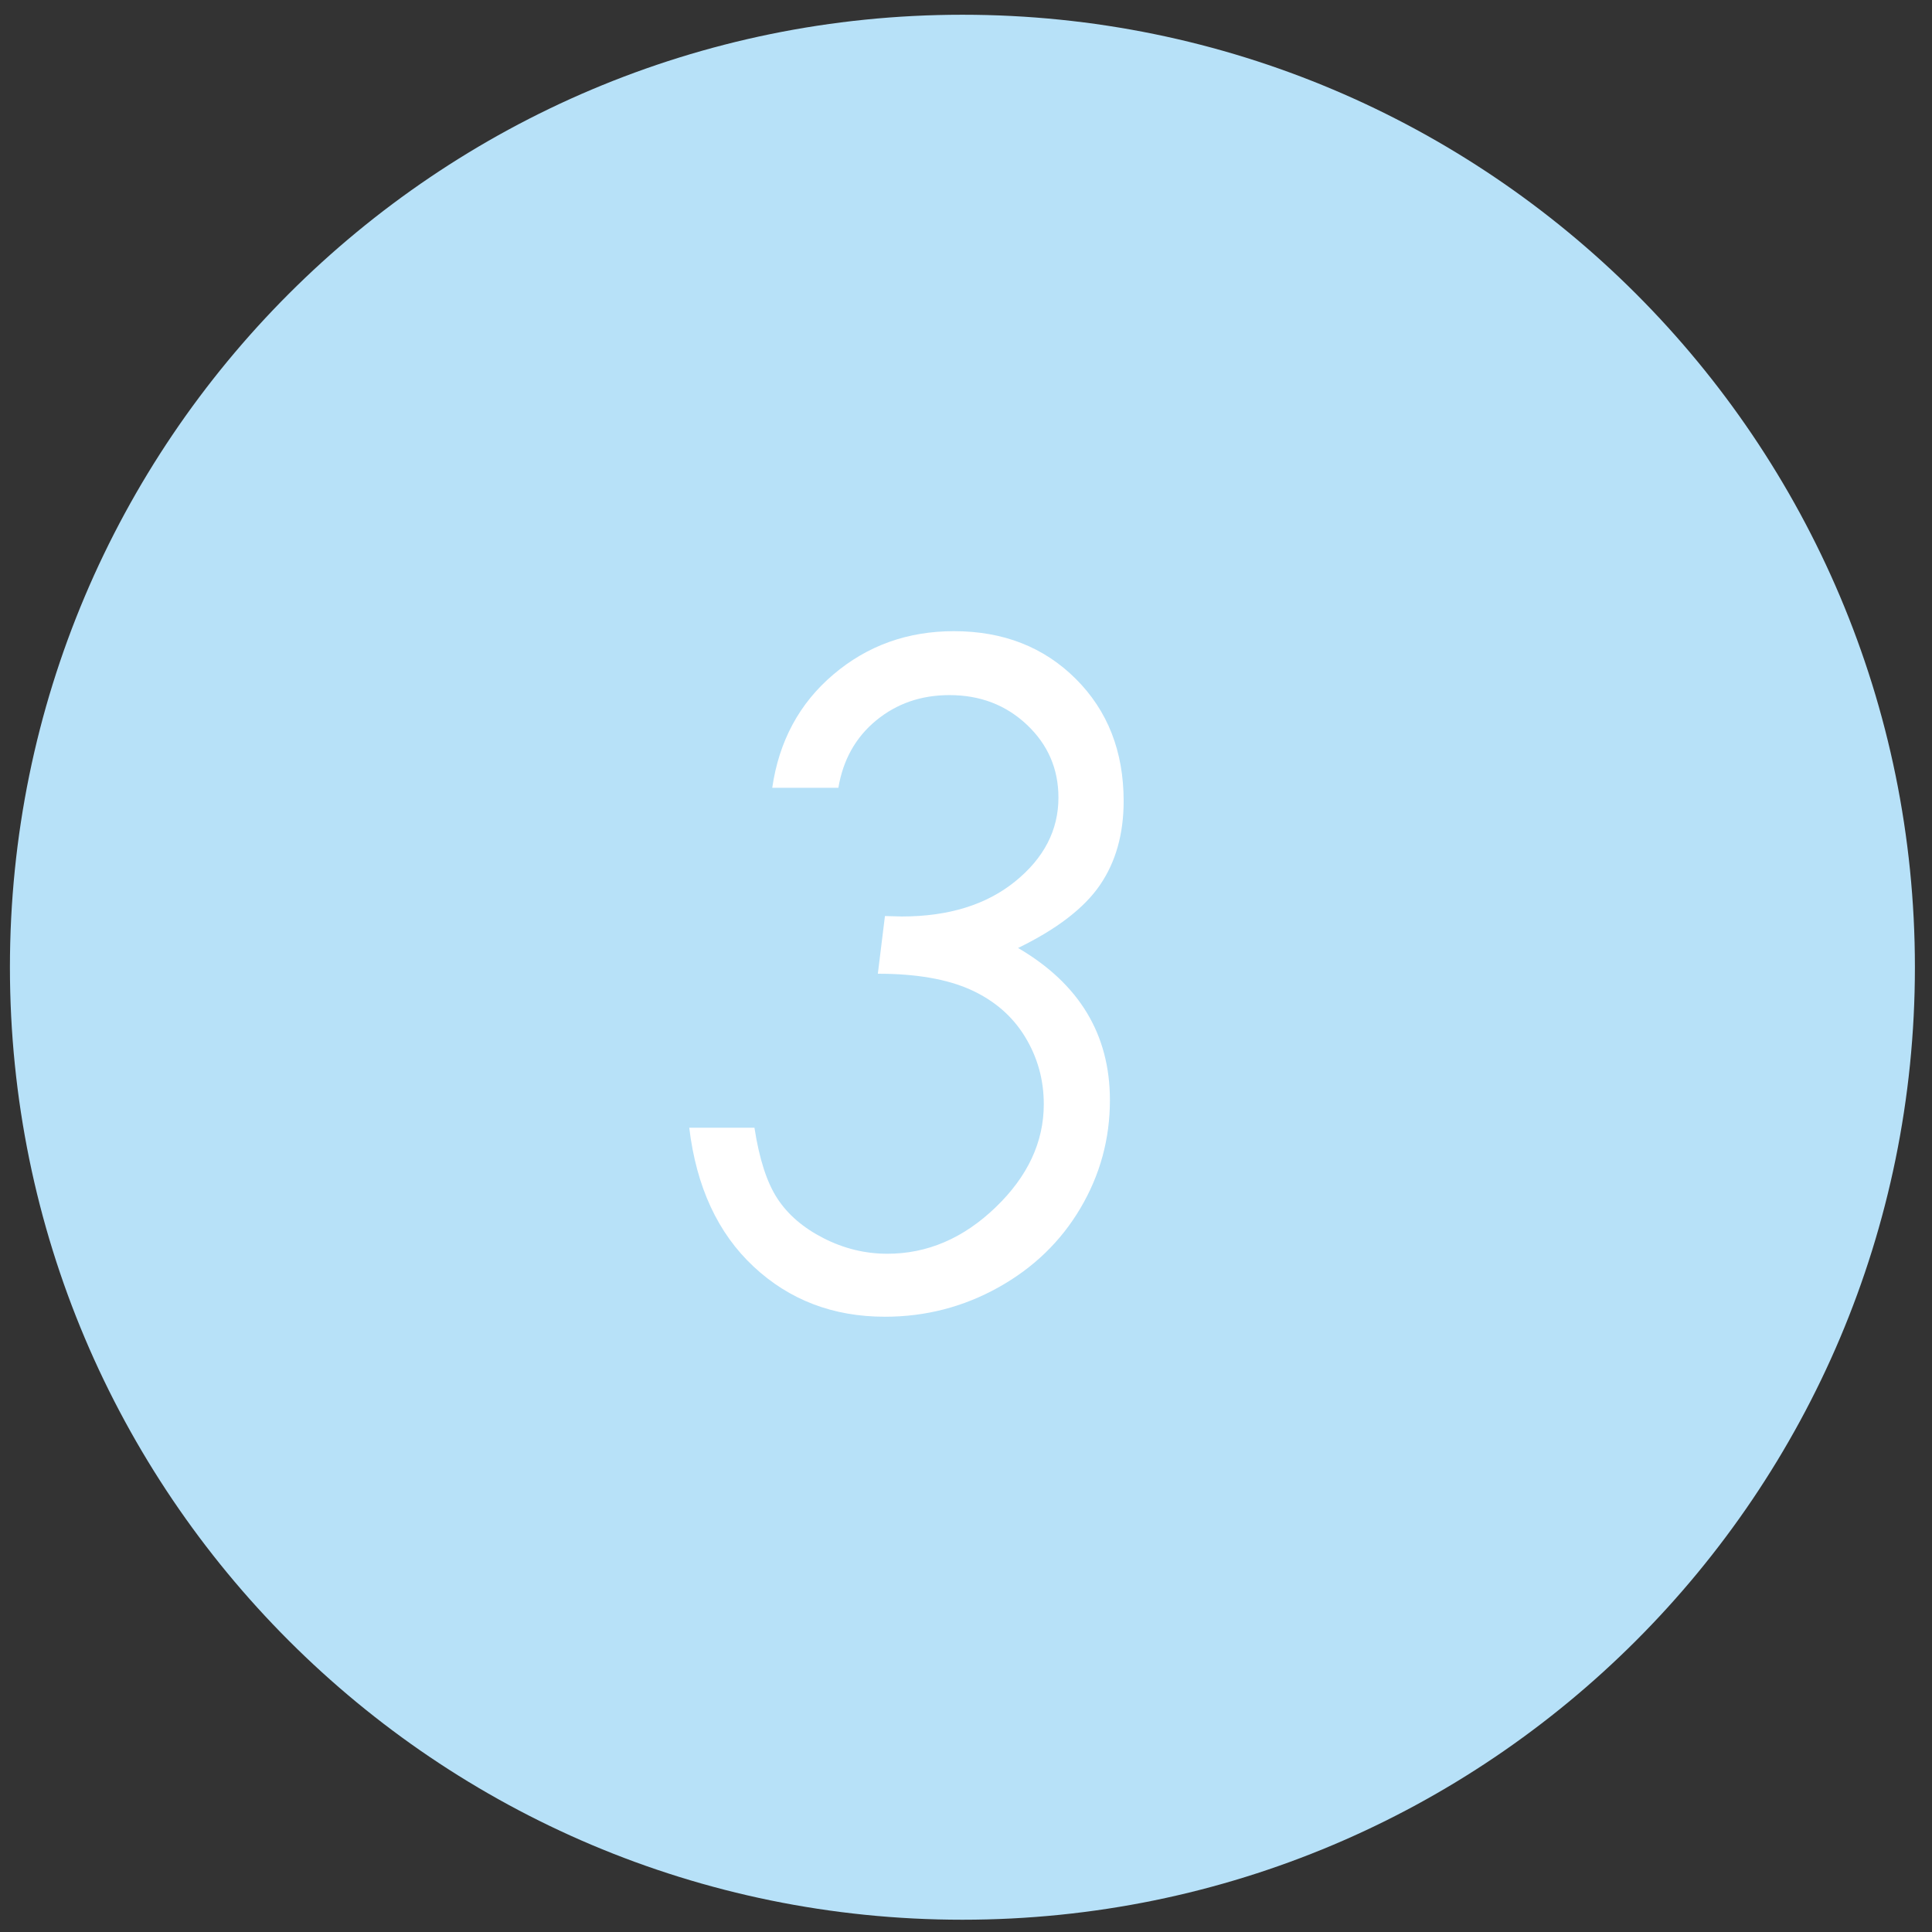
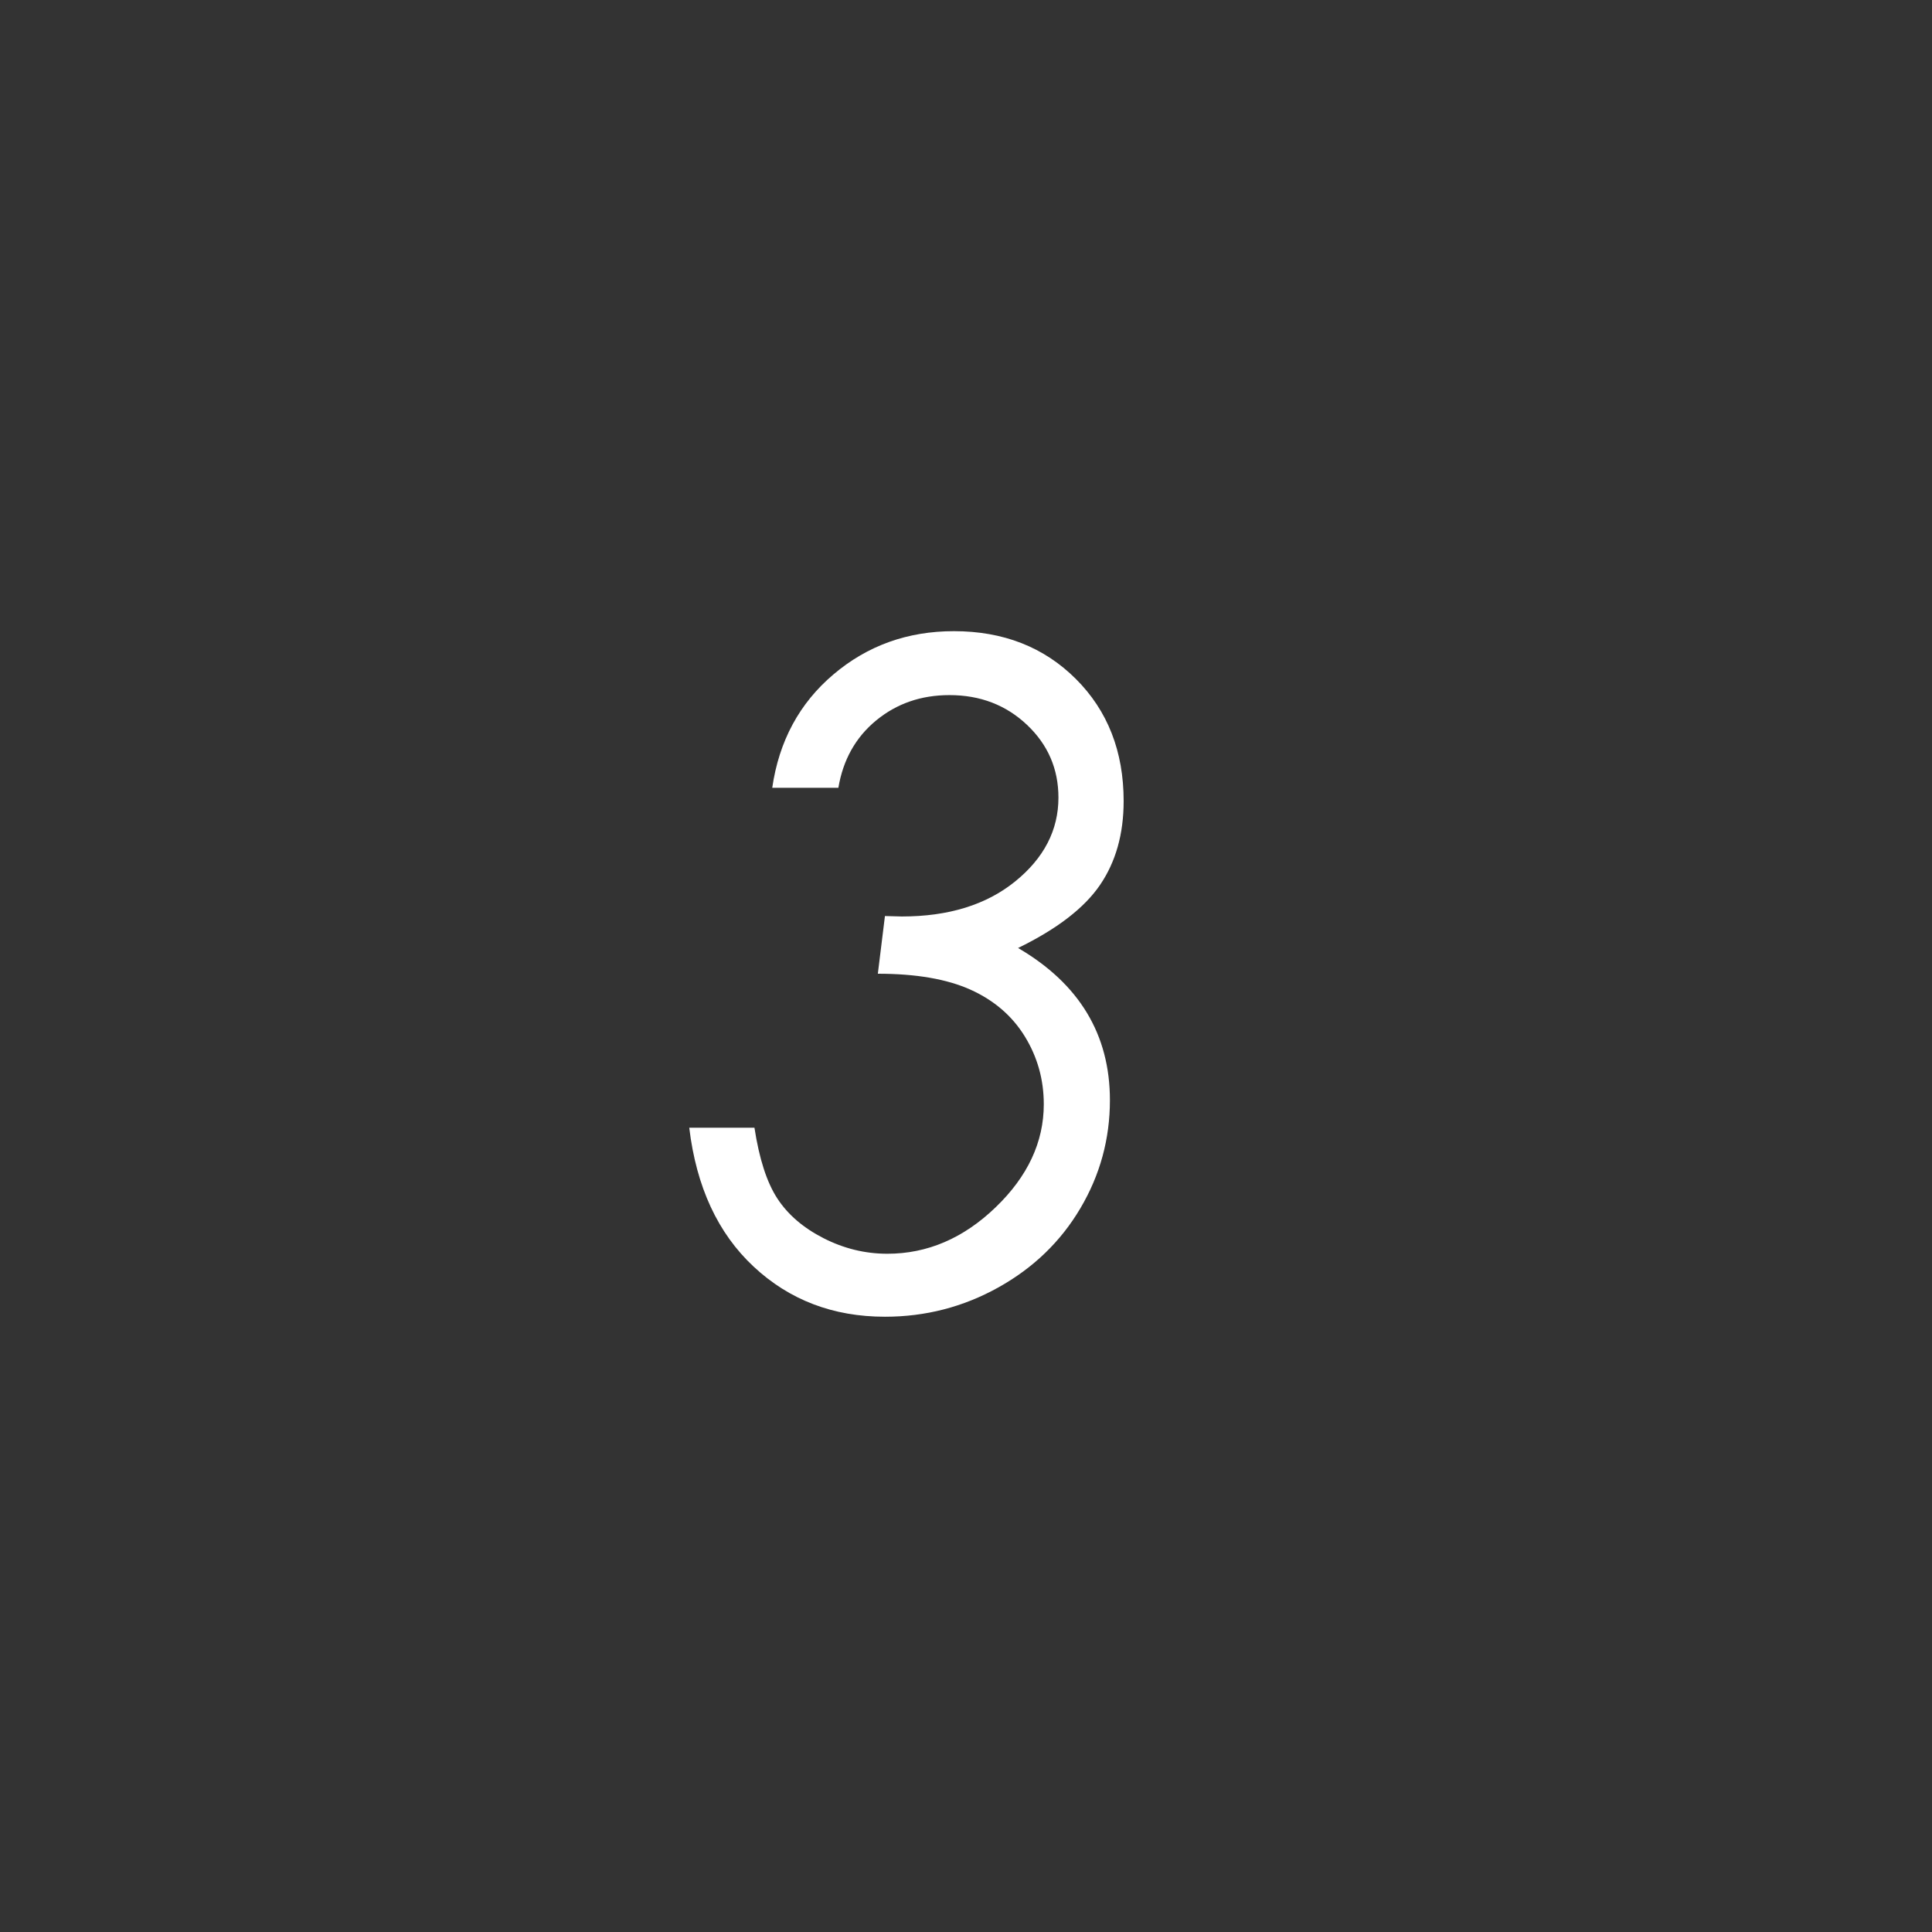
<svg xmlns="http://www.w3.org/2000/svg" viewBox="0 0 65 65" style="background-color:#ffffff00" width="65" height="65">
  <rect x="0" y="0" width="65" height="65" fill="#333333" stroke="none" />
-   <path d="M64.425 32.541c0 17.699-14.347 32.046-32.046 32.046-17.698 0-32.045-14.347-32.045-32.046 0-17.698 14.347-32.045 32.045-32.045 17.699 0 32.046 14.347 32.046 32.045z" fill="#b7e1f8" />
  <path d="M28.206 26.505h-2.225c.228-1.572.914-2.844 2.058-3.814 1.143-.97 2.495-1.456 4.055-1.456 1.66 0 3.027.535 4.1 1.605 1.073 1.07 1.61 2.441 1.61 4.112 0 1.105-.265 2.045-.795 2.822-.53.776-1.449 1.483-2.757 2.12 2.06 1.204 3.09 2.911 3.09 5.121 0 1.304-.331 2.515-.993 3.635-.662 1.12-1.582 2.008-2.762 2.665-1.179.657-2.451.985-3.814.985-1.742 0-3.215-.562-4.419-1.687-1.204-1.124-1.926-2.682-2.165-4.672h2.194c.16 1.045.416 1.839.77 2.381.354.542.872.988 1.555 1.336.683.348 1.397.523 2.146.523 1.345 0 2.559-.52 3.64-1.56 1.082-1.04 1.623-2.197 1.623-3.471 0-.826-.212-1.585-.636-2.277-.424-.691-1.033-1.216-1.826-1.575-.794-.358-1.834-.538-3.121-.538l.239-1.941.567.015c1.572 0 2.844-.393 3.814-1.179.97-.786 1.456-1.727 1.456-2.821 0-.965-.353-1.781-1.058-2.448-.705-.666-1.574-1-2.607-1-.954 0-1.775.283-2.466.851-.69.567-1.115 1.324-1.273 2.269z" fill="#fff" />
</svg>